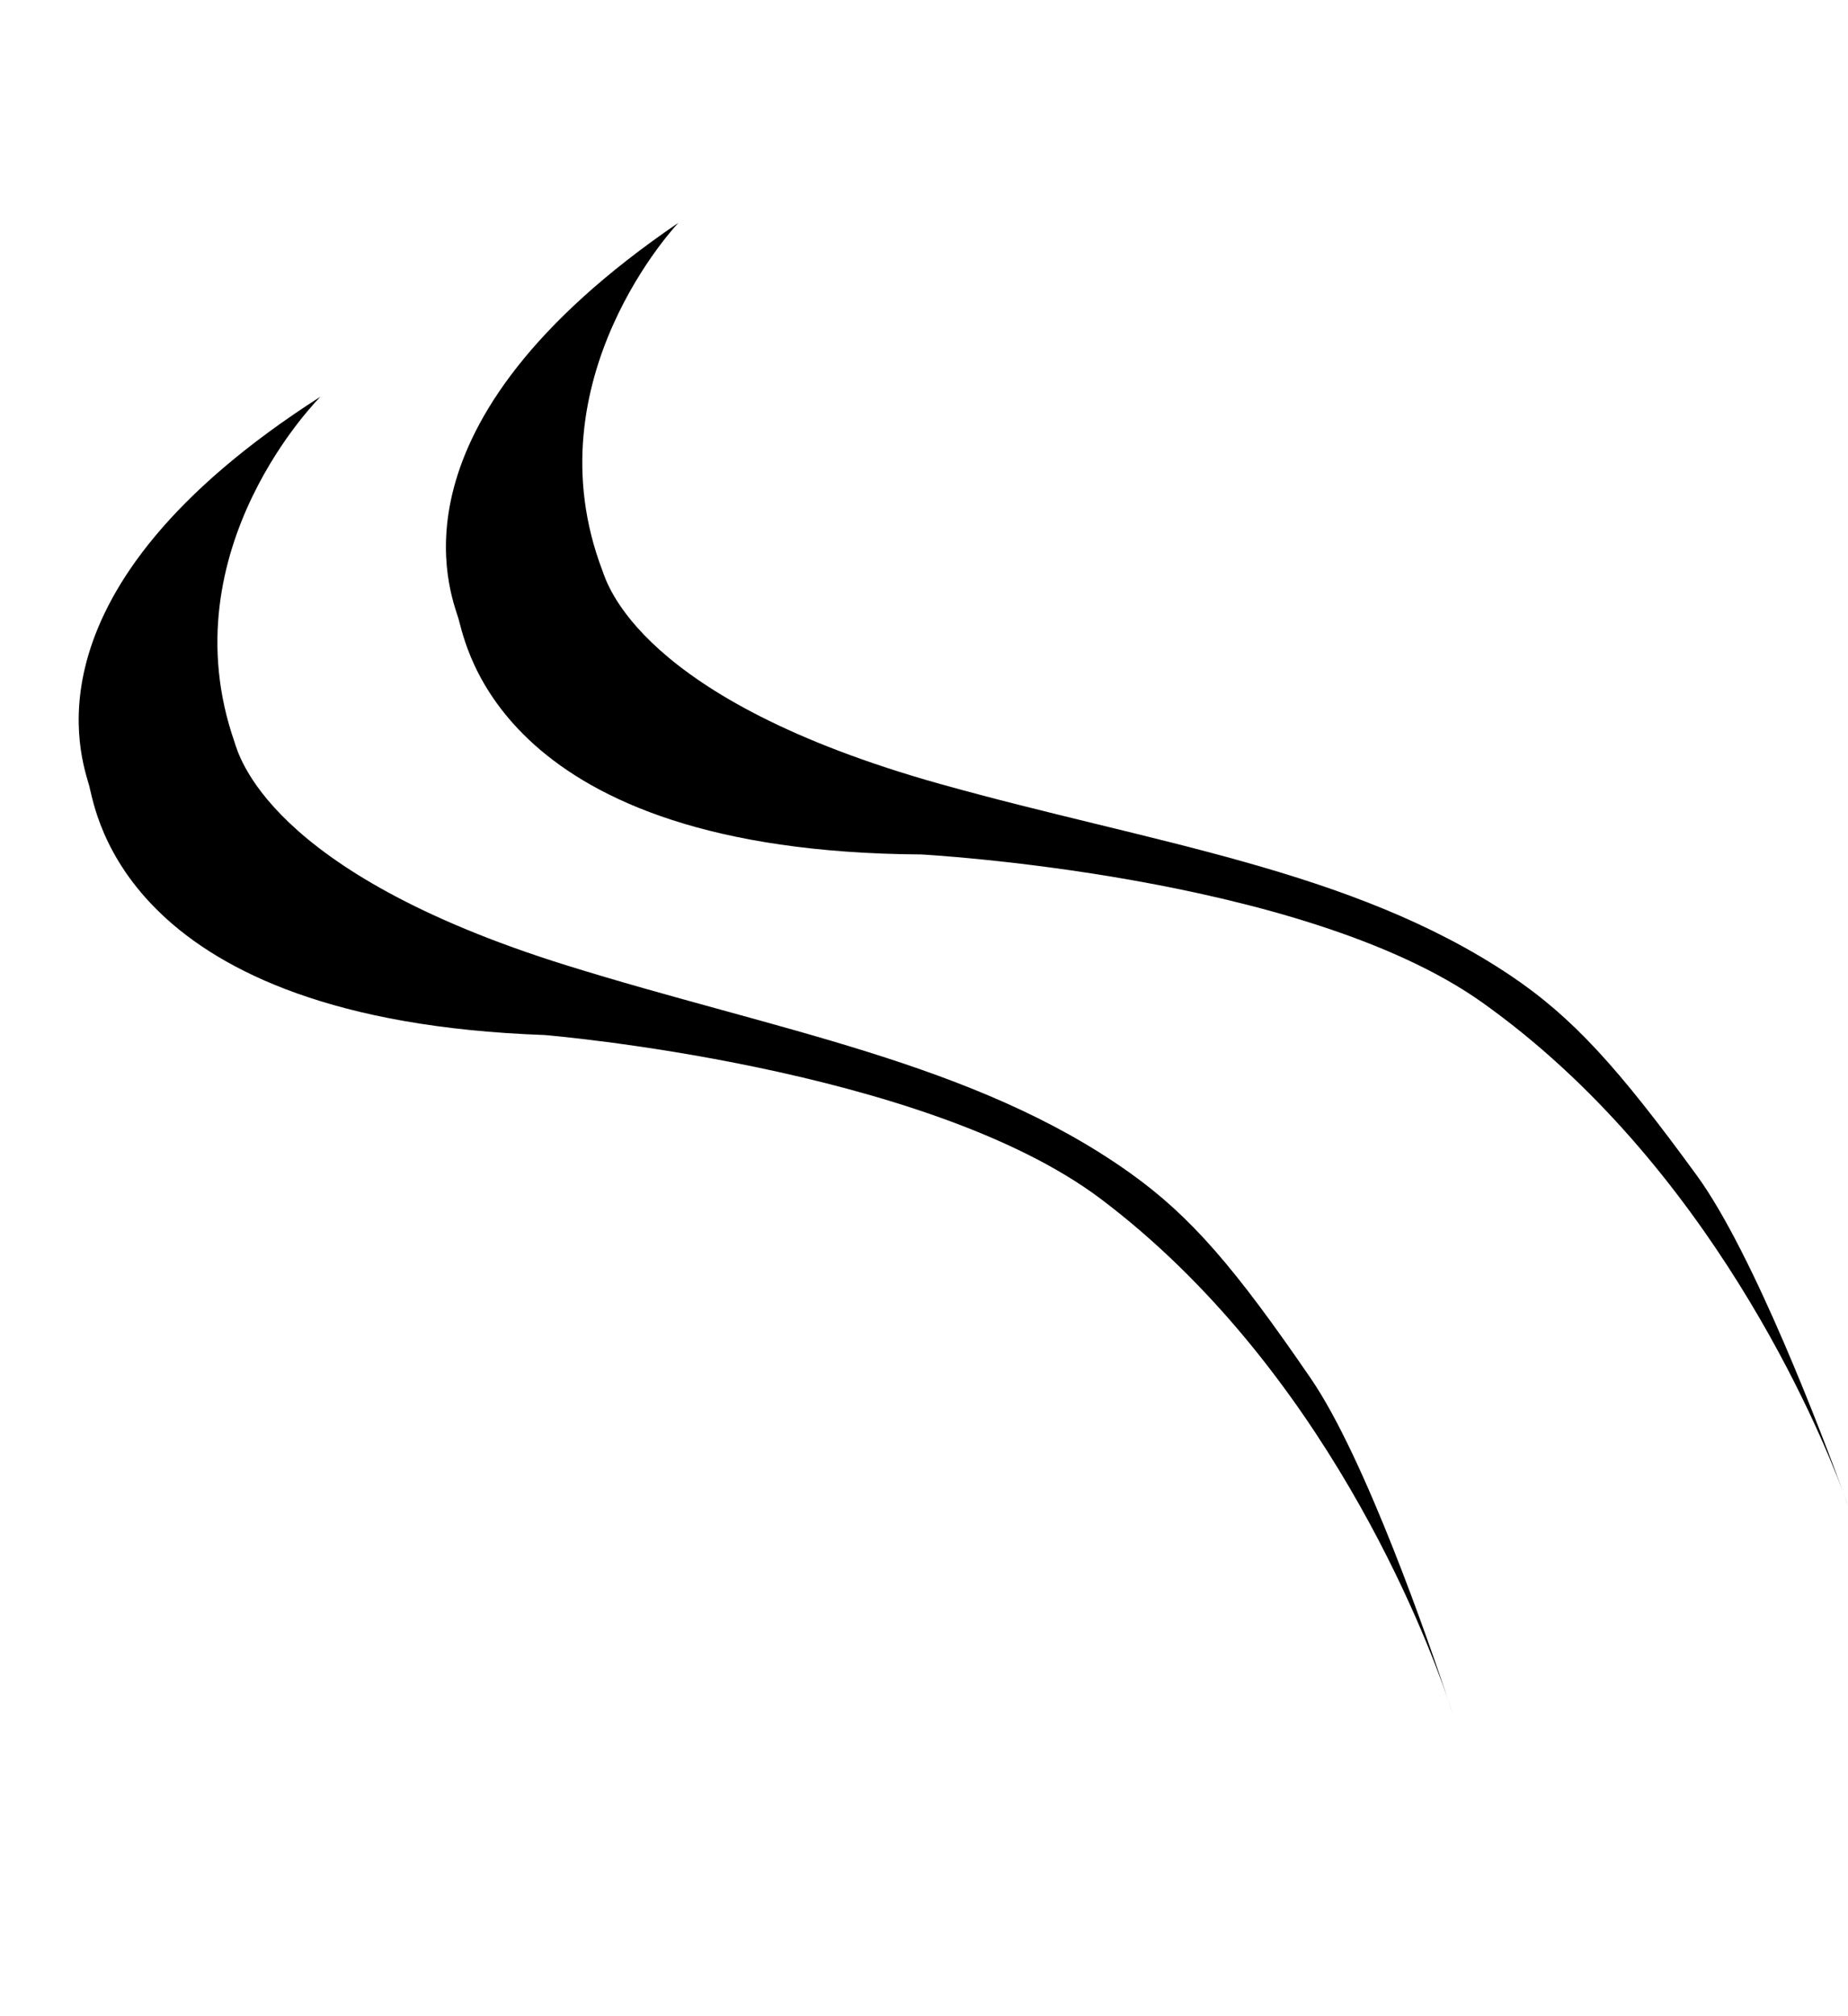
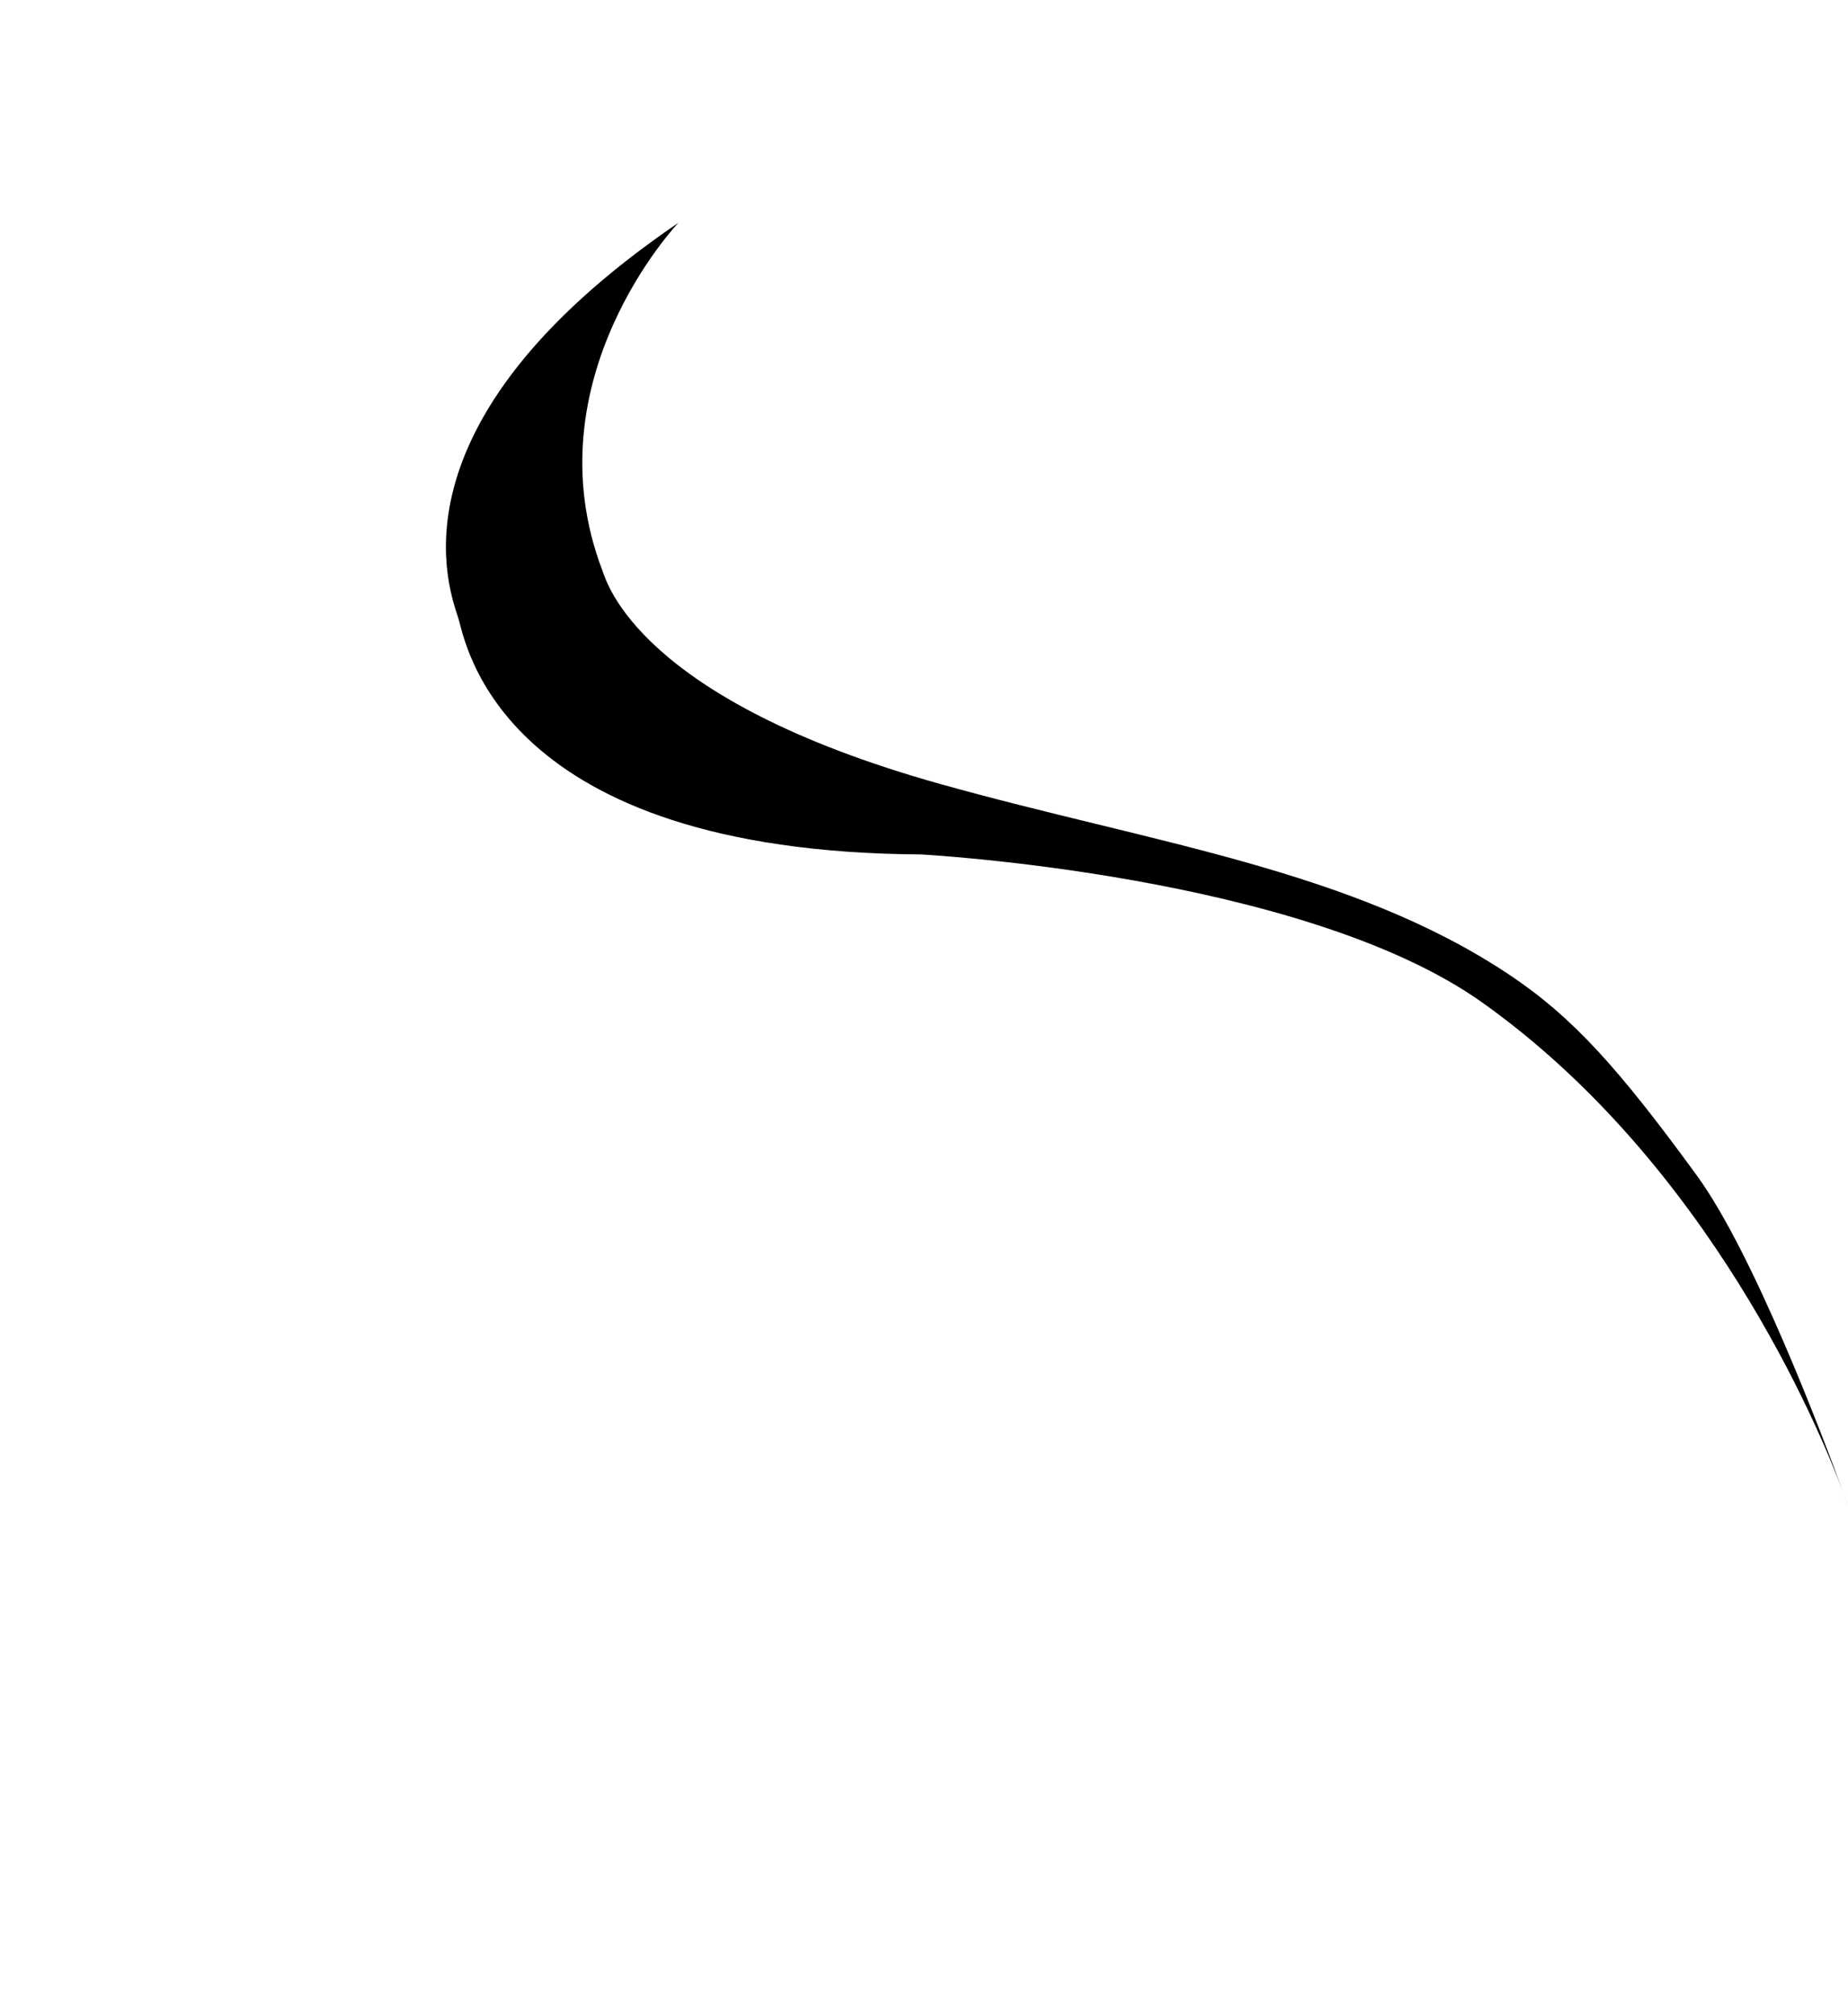
<svg xmlns="http://www.w3.org/2000/svg" width="565" height="616" viewBox="0 0 565 616" fill="none">
  <path d="M140.168 189.045C142.459 196.665 152.757 260.299 281.578 261.112C281.578 261.112 398.237 267.314 453.162 306.346C522.612 355.701 556.11 436.292 563.413 455.708C564.417 458.457 564.967 460.015 564.967 460.015C564.967 460.015 564.459 458.489 563.413 455.708C557.562 439.691 536.303 383.251 518.763 359.194C494.725 326.225 480.75 310.778 461.566 297.954C413.252 265.657 351.968 257.651 287.467 239.585C195.02 213.693 185.506 177.853 184.177 174.366C161.872 115.875 207.412 68.084 207.412 68.084C116.327 130.137 137.878 181.425 140.168 189.045Z" fill="black" />
-   <path d="M27.278 240.147C29.345 247.83 37.787 311.737 166.53 316.3C166.53 316.3 282.959 325.896 336.724 366.511C404.708 417.866 435.846 499.398 442.58 519.019C443.504 521.795 444.008 523.369 444.008 523.369C444.008 523.369 443.545 521.829 442.58 519.019C437.198 502.839 417.591 445.803 400.758 421.246C377.691 387.591 364.172 371.744 345.369 358.366C298.016 324.676 236.991 314.89 173.043 294.954C81.389 266.382 72.923 230.279 71.695 226.755C51.103 167.64 98.014 121.195 98.014 121.195C5.162 180.57 25.211 232.464 27.278 240.147Z" fill="black" />
</svg>